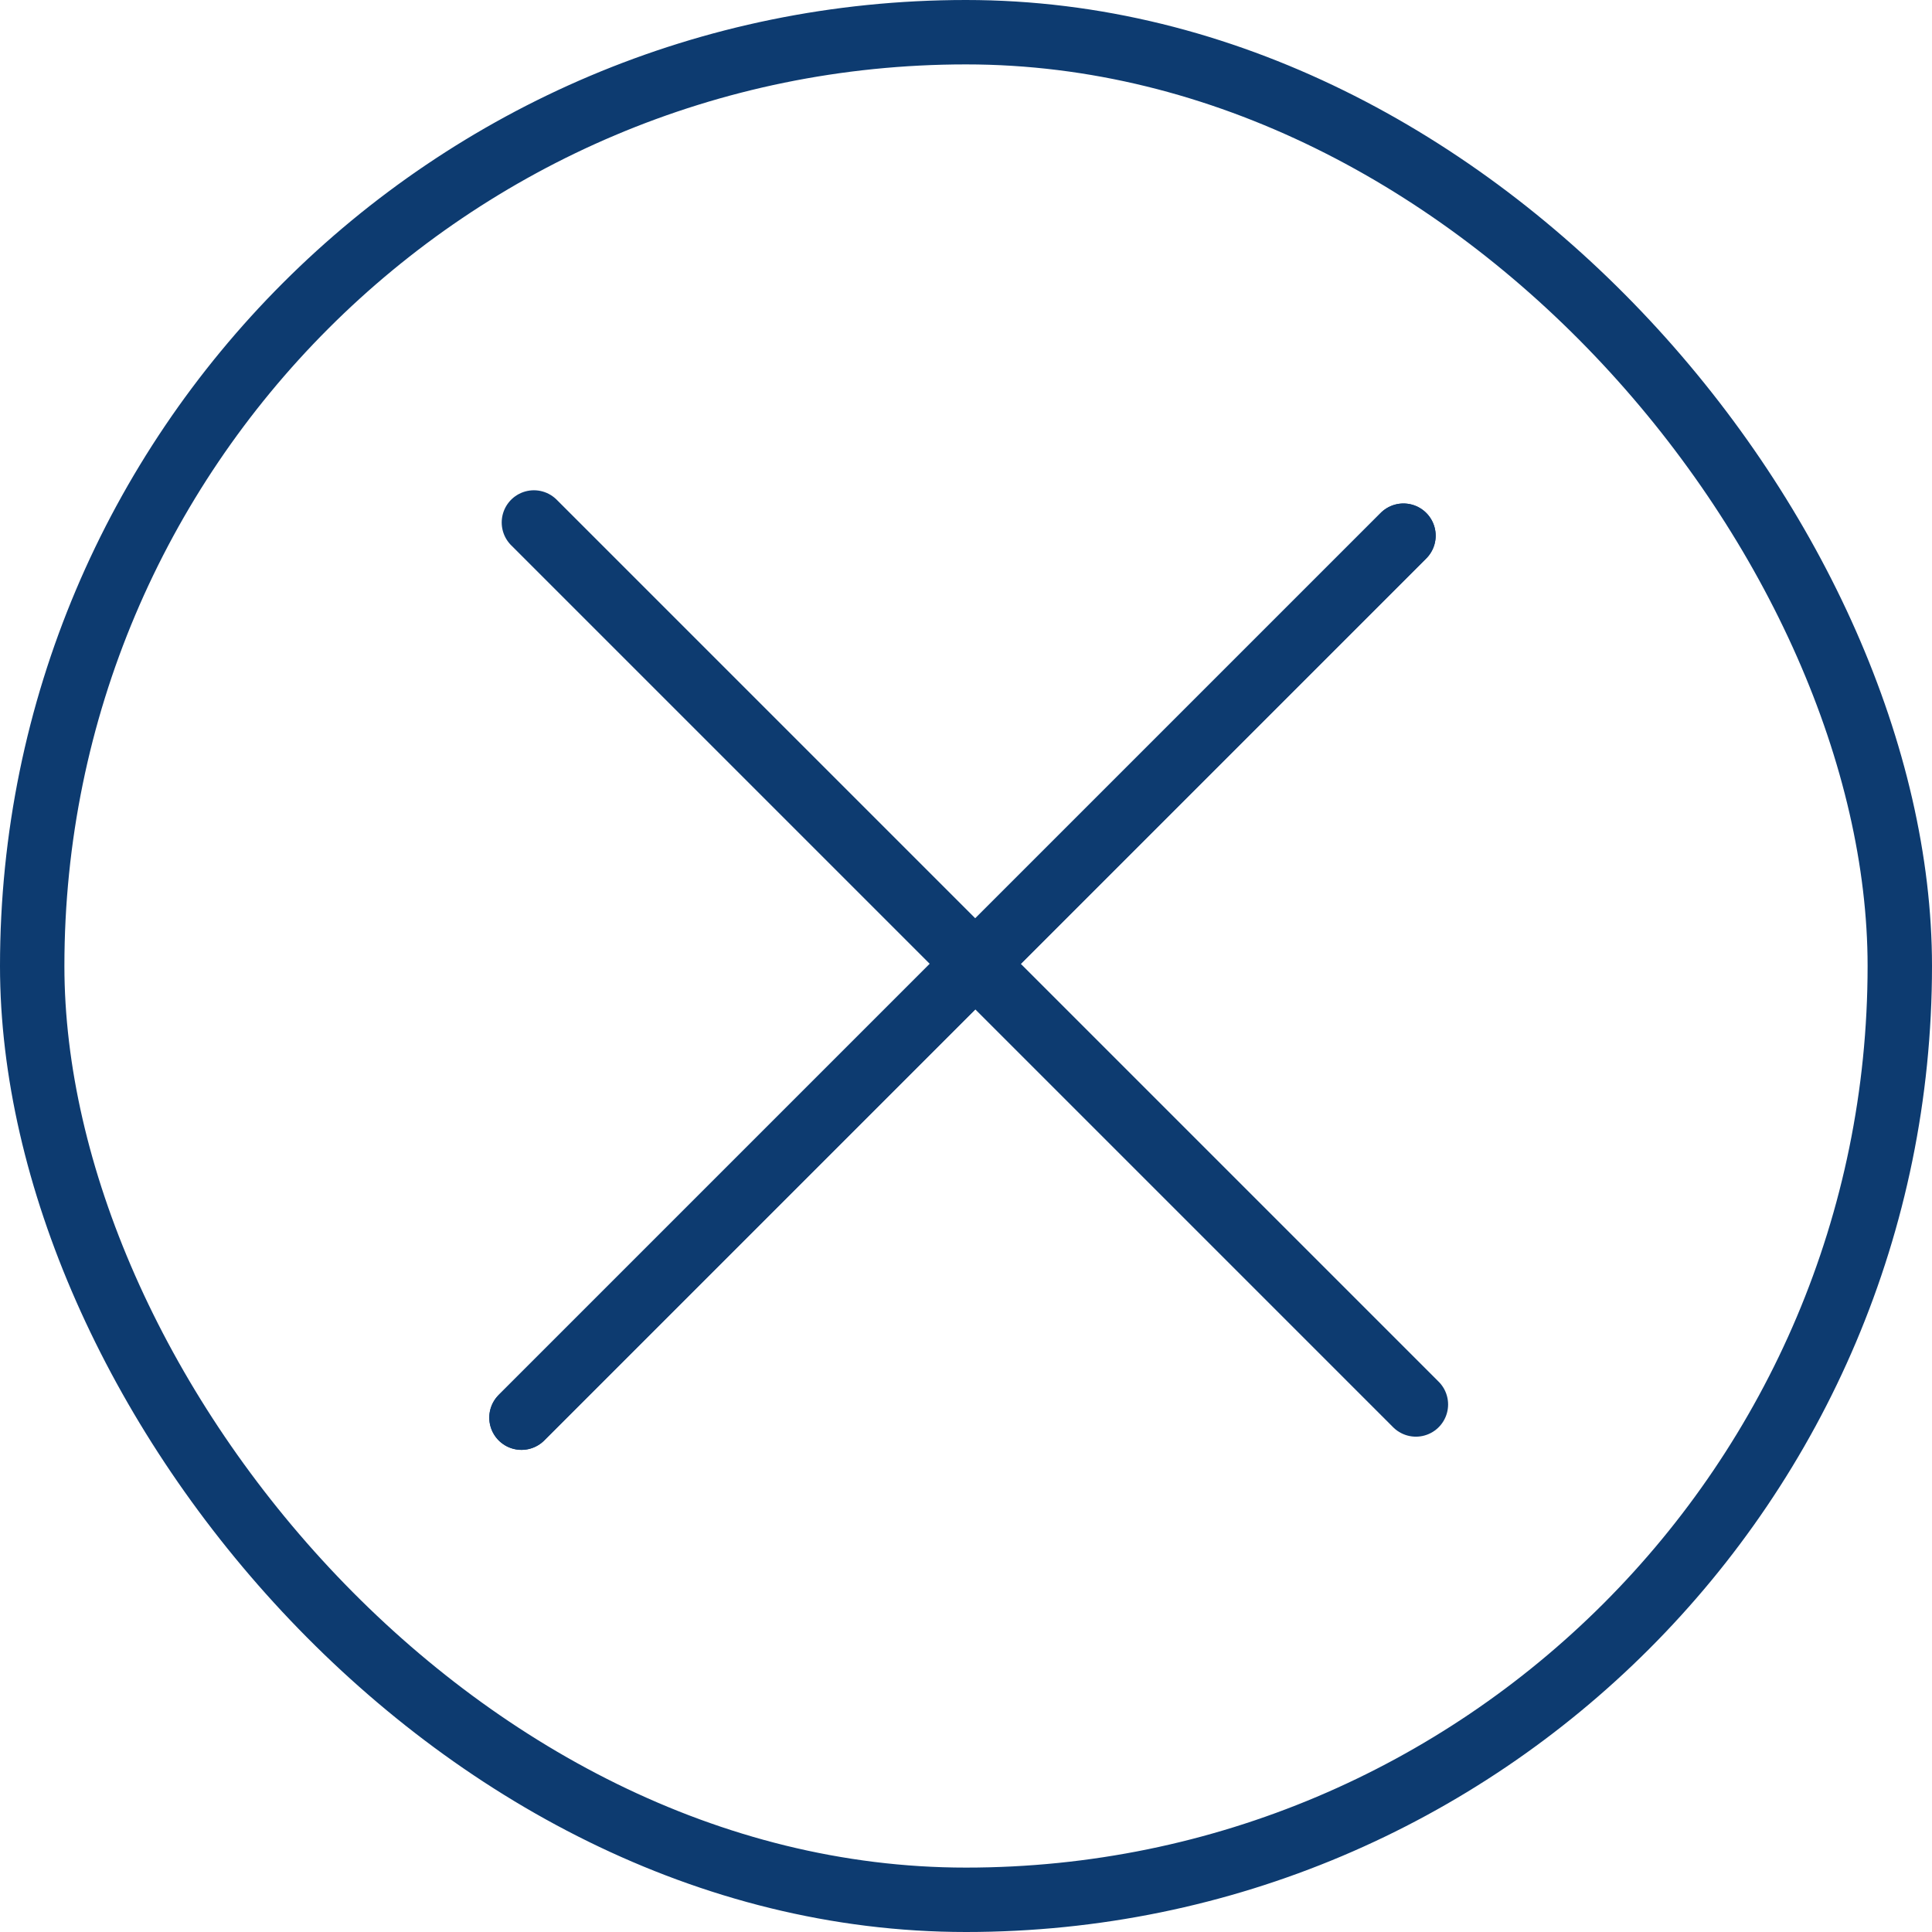
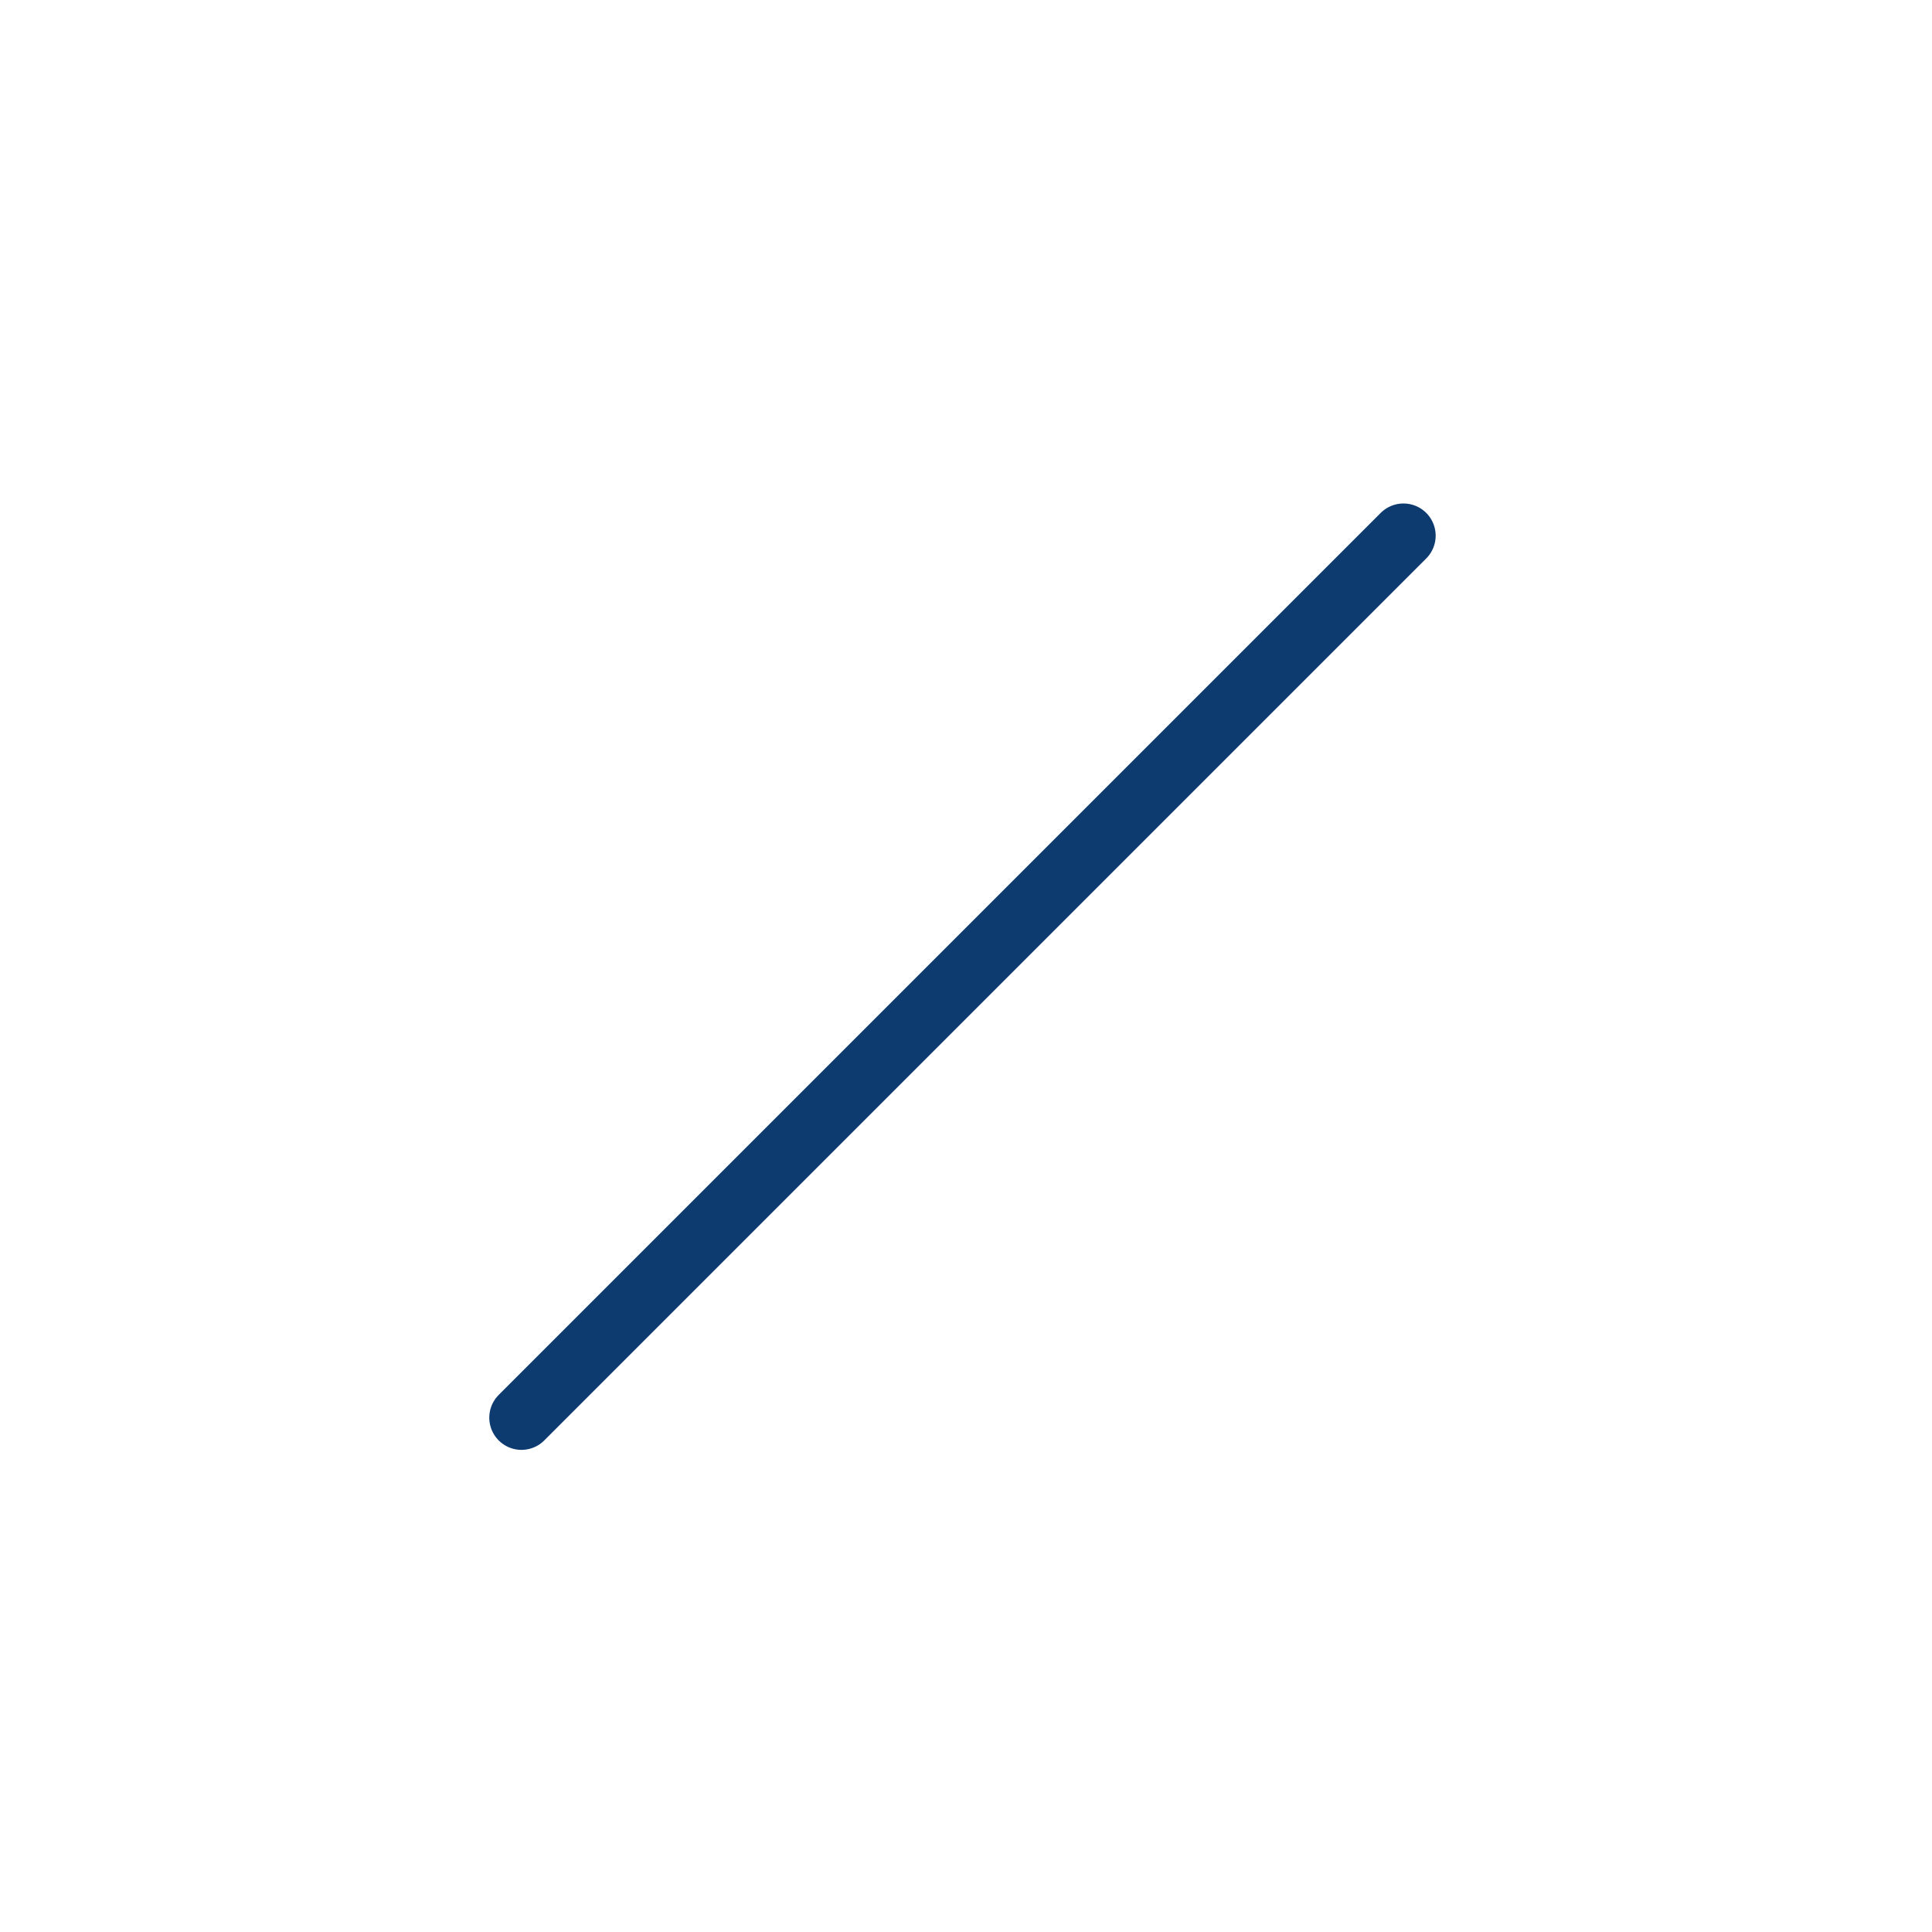
<svg xmlns="http://www.w3.org/2000/svg" width="60" height="60" viewBox="0 0 60 60" fill="none">
-   <rect x="1" y="1" width="58" height="58" rx="29" stroke="#0D3B70" stroke-width="2" />
-   <line x1="16.581" y1="16.226" x2="43.972" y2="43.617" stroke="#0D3B70" stroke-width="2" stroke-linecap="round" />
-   <line x1="16.195" y1="44.027" x2="43.586" y2="16.636" stroke="#0D3B70" stroke-width="2" stroke-linecap="round" />
  <line x1="16.195" y1="44.027" x2="43.586" y2="16.636" stroke="#0D3B70" stroke-width="2" stroke-linecap="round" />
</svg>